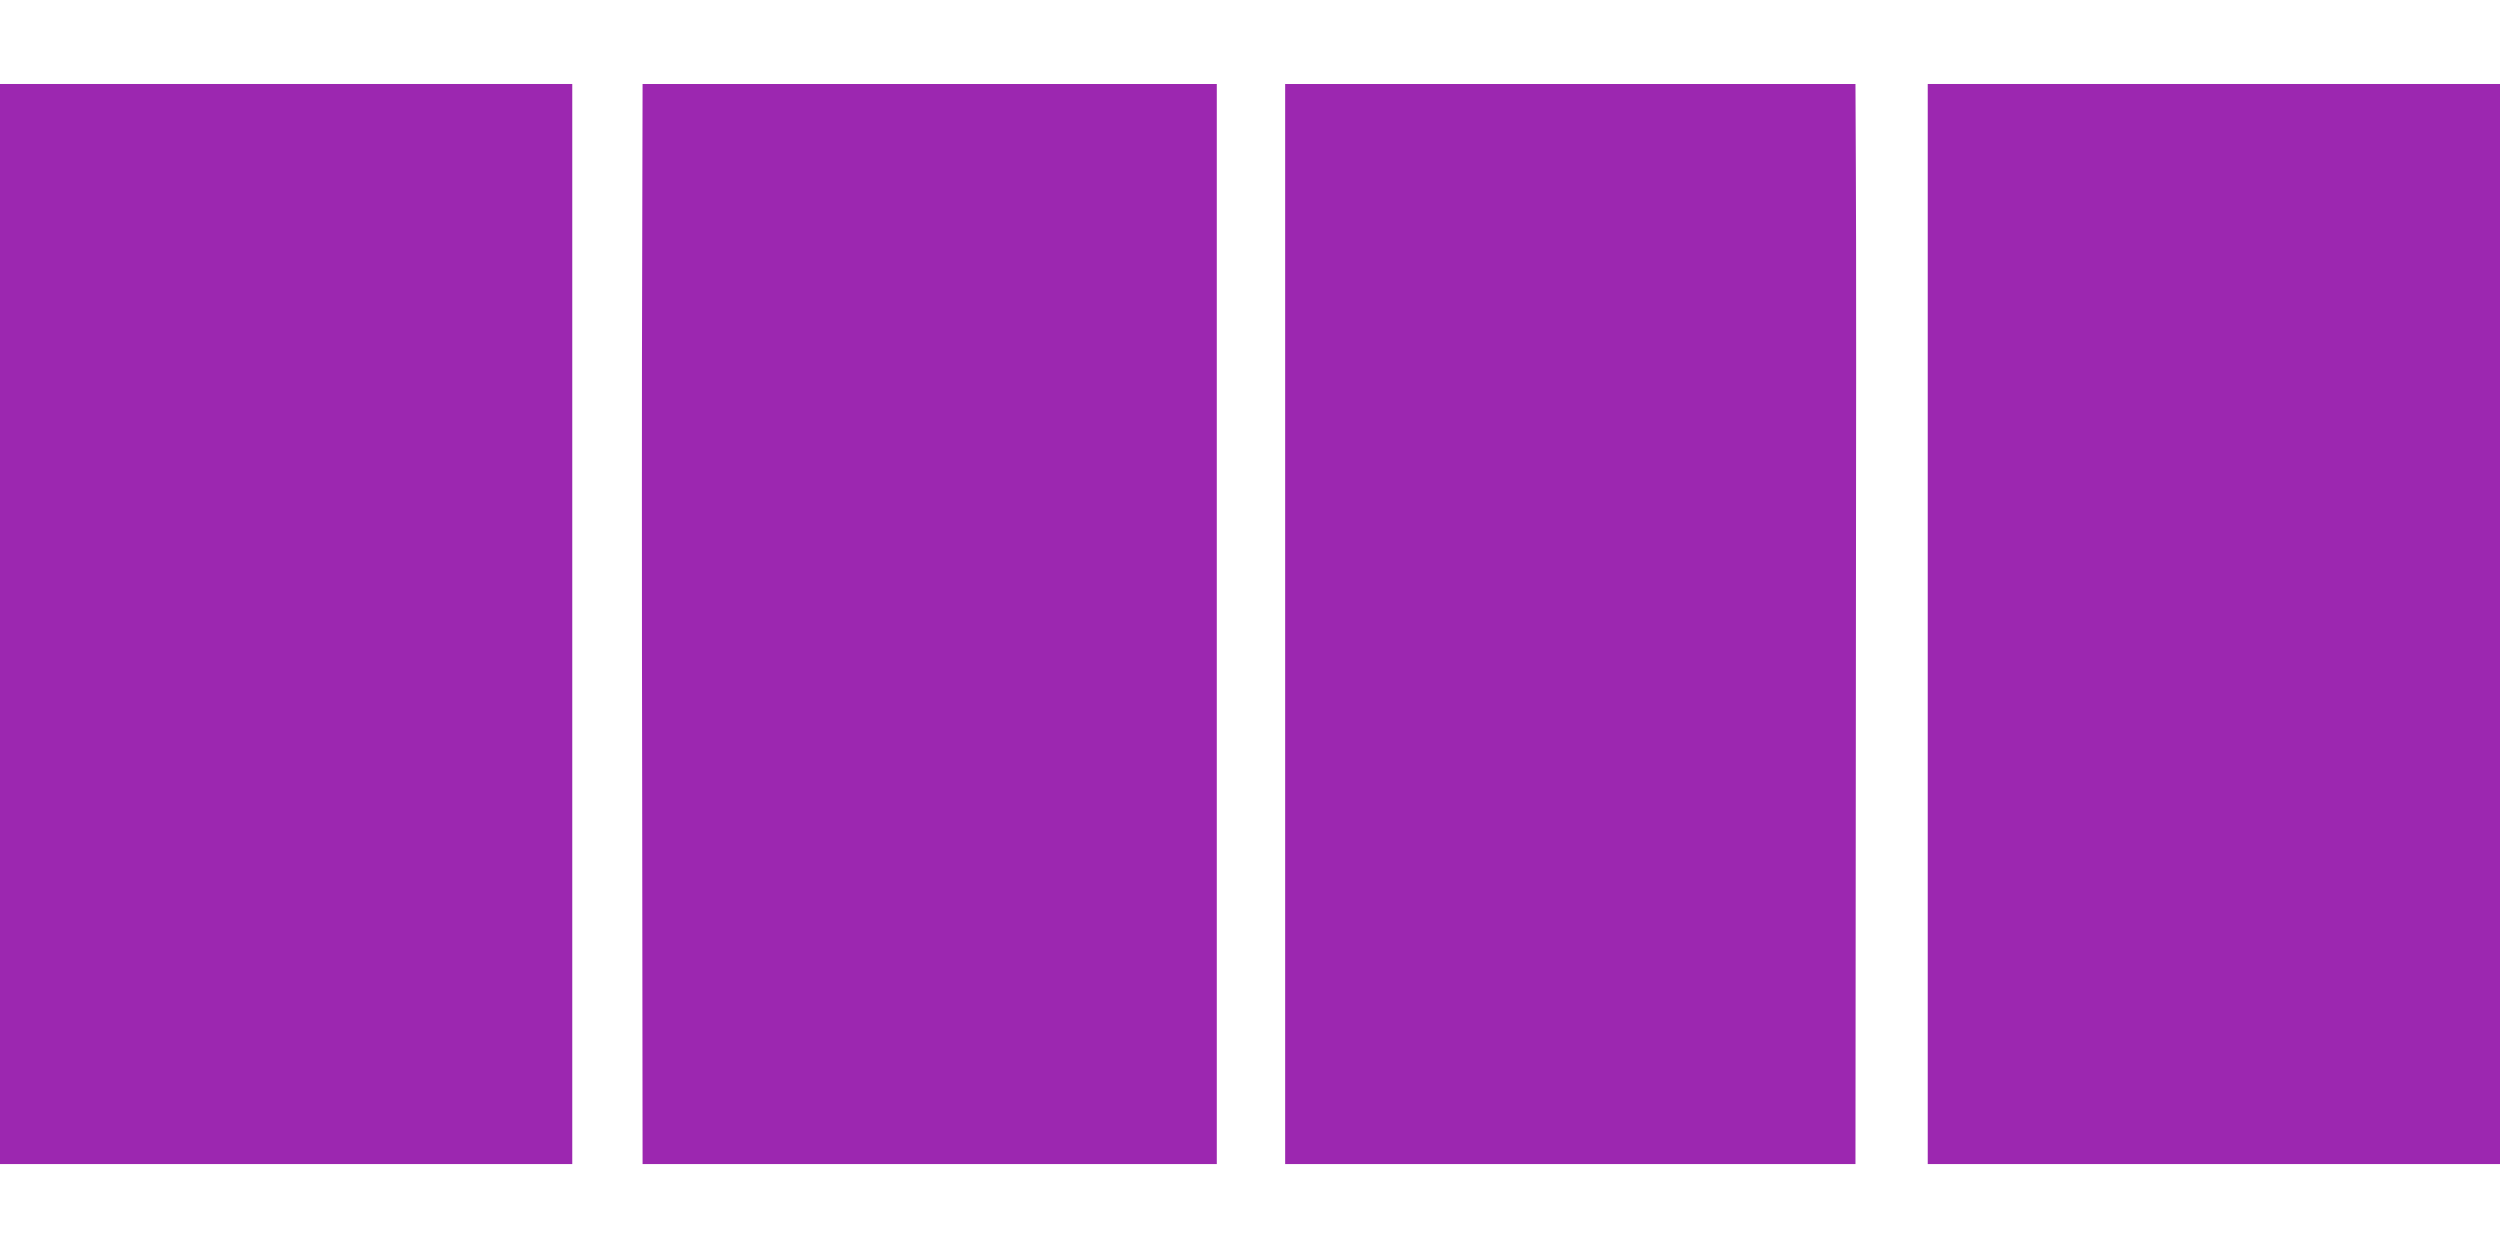
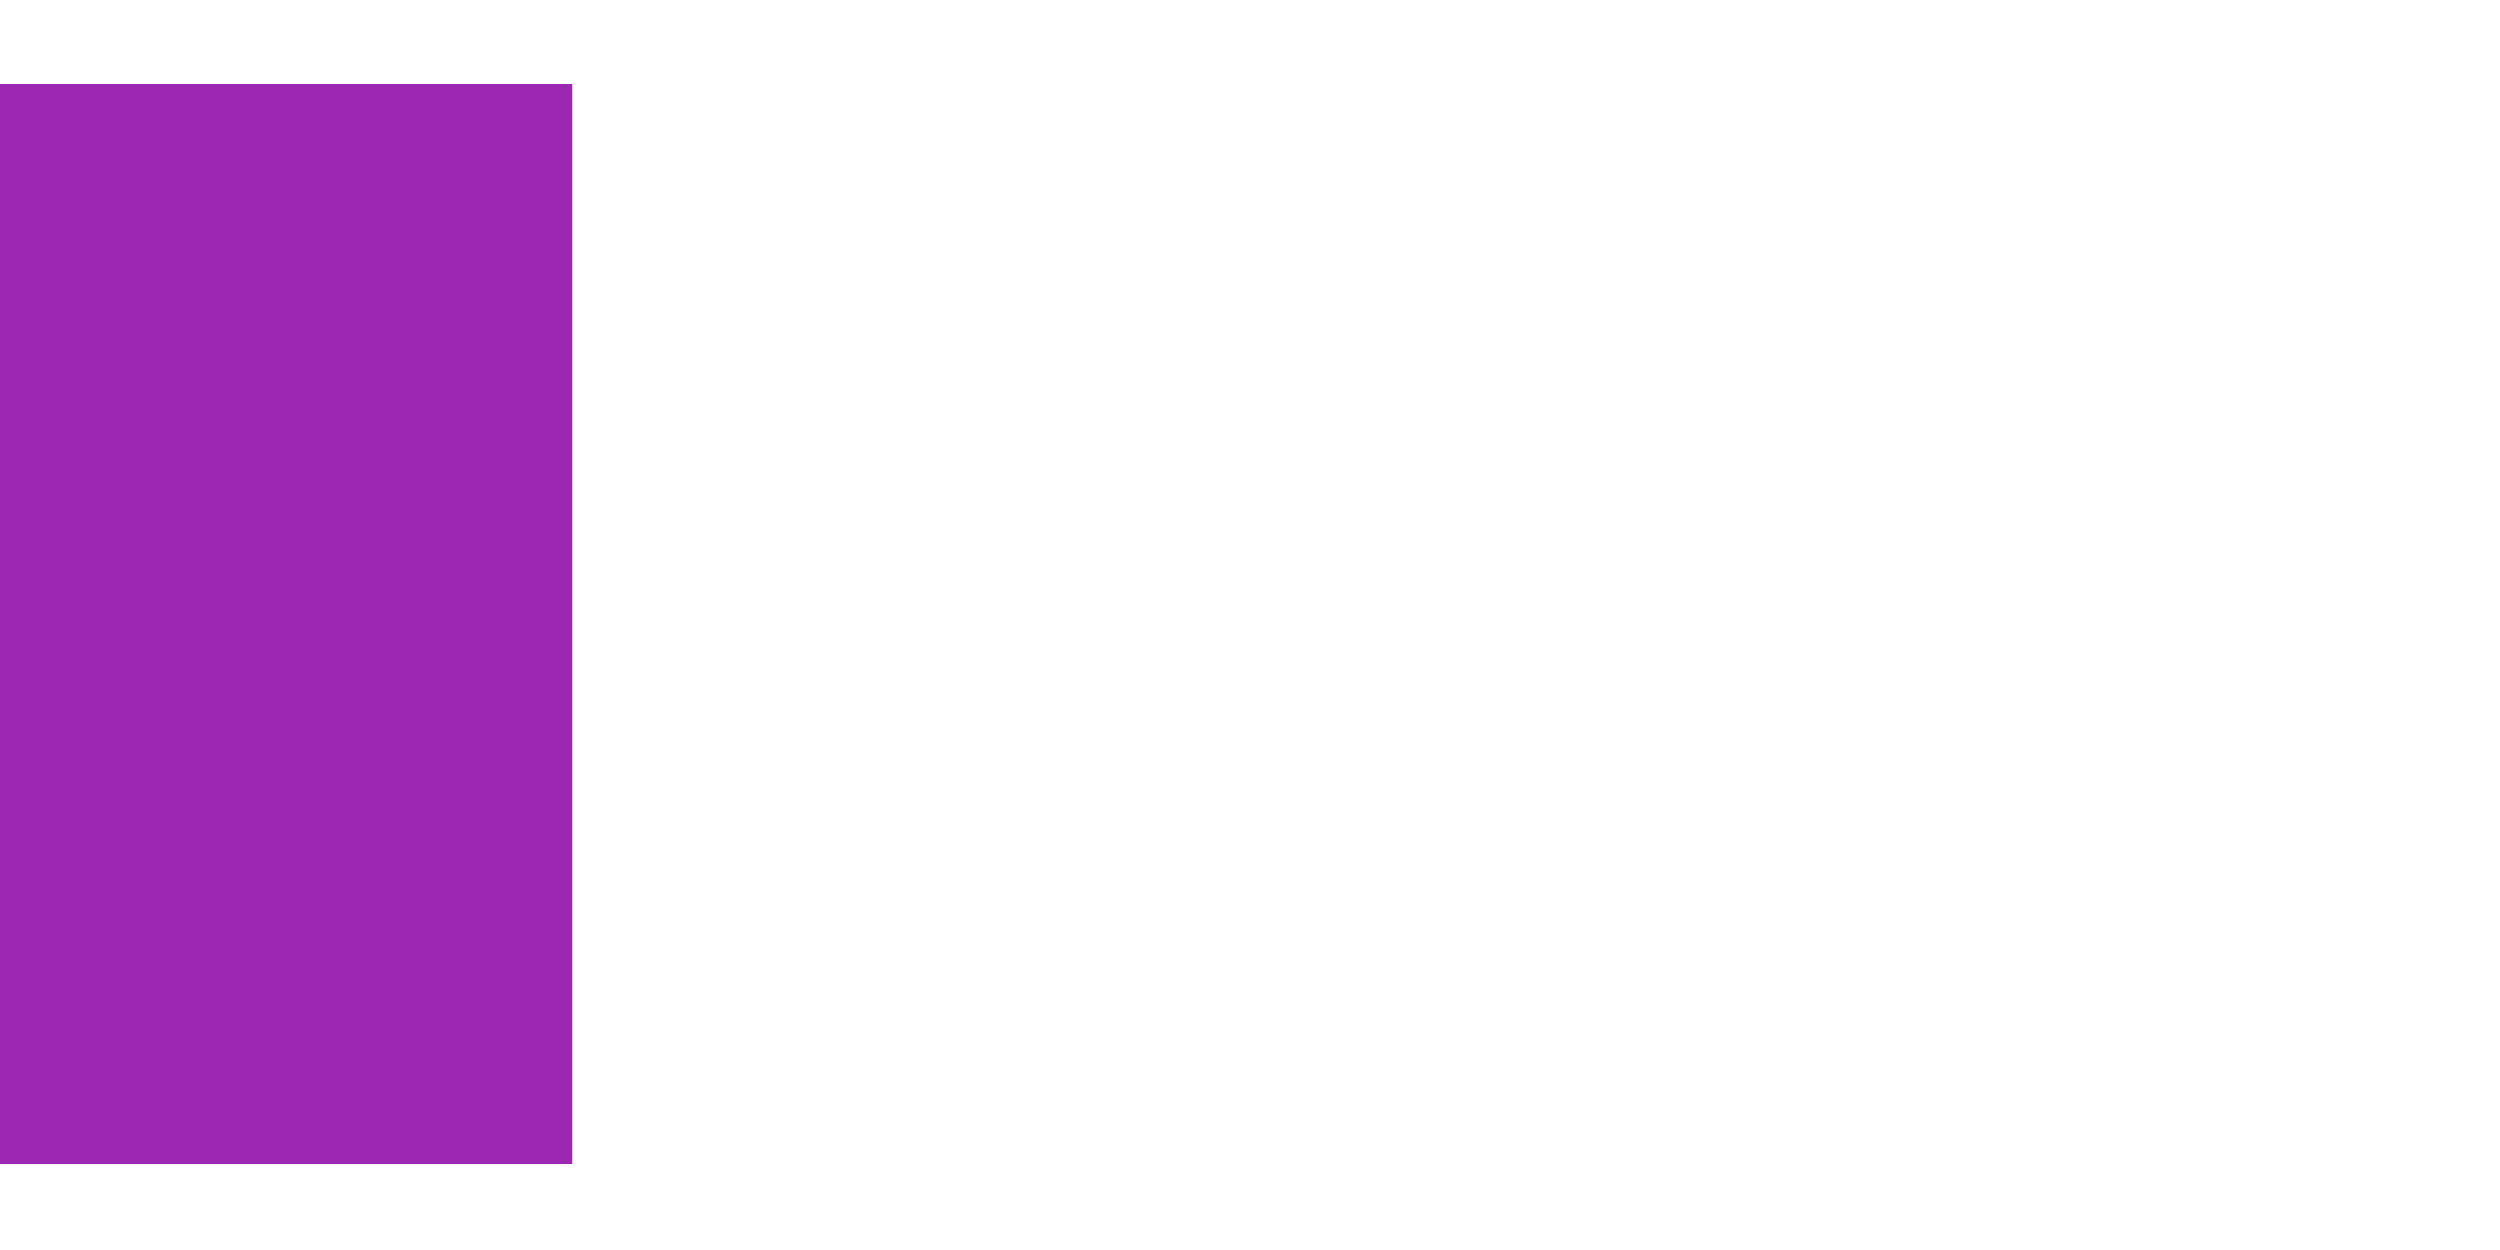
<svg xmlns="http://www.w3.org/2000/svg" version="1.0" width="1280pt" height="640pt" viewBox="0 0 1280 640" preserveAspectRatio="xMidYMid meet">
  <g transform="translate(0,640) scale(0.1,-0.1)" fill="#9c27b0" stroke="none">
    <path d="M0 3205 l0 -2765 1465 0 1465 0 0 2765 0 2765 -1465 0 -1465 0 0 -2765z" />
-     <path d="M3288 5058 c-2 -502 -2 -1747 0 -2766 l2 -1852 1470 0 1470 0 0 2765 0 2765 -1470 0 -1470 0 -2 -912z" />
-     <path d="M6580 3205 l0 -2765 1460 0 1460 0 2 2318 c2 1274 2 2518 0 2765 l-2 447 -1460 0 -1460 0 0 -2765z" />
-     <path d="M9870 3205 l0 -2765 1465 0 1465 0 0 2765 0 2765 -1465 0 -1465 0 0 -2765z" />
  </g>
</svg>